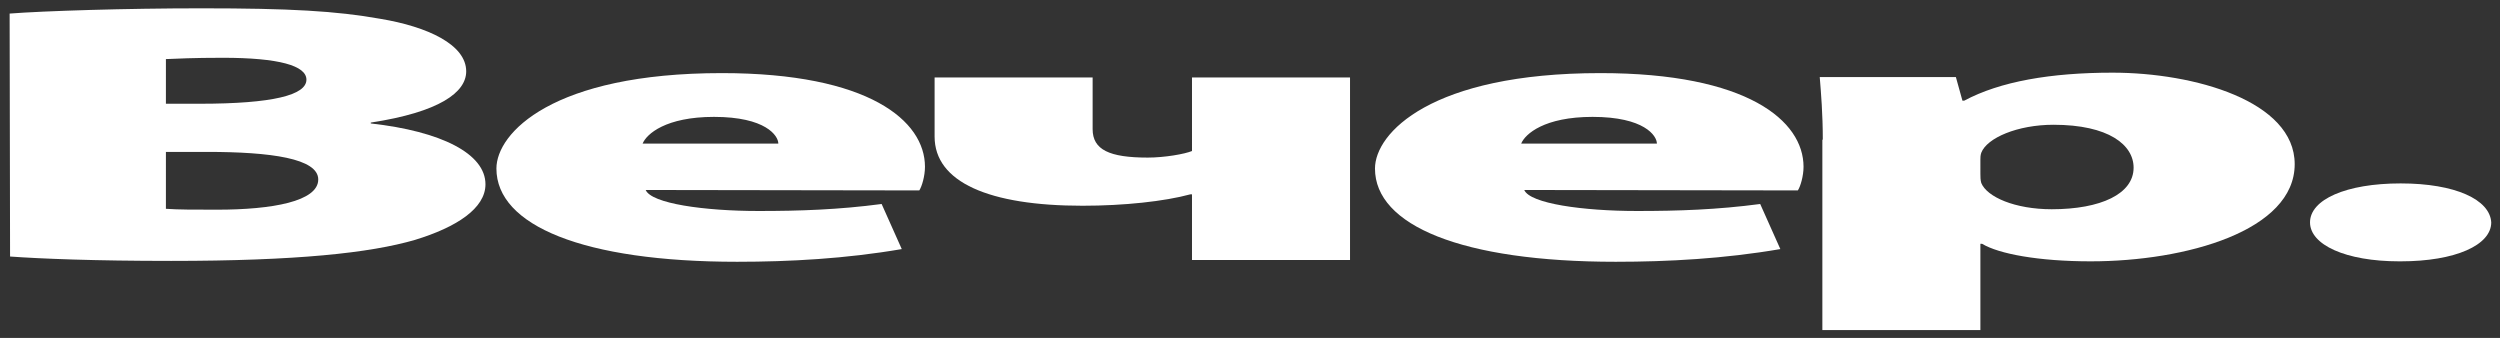
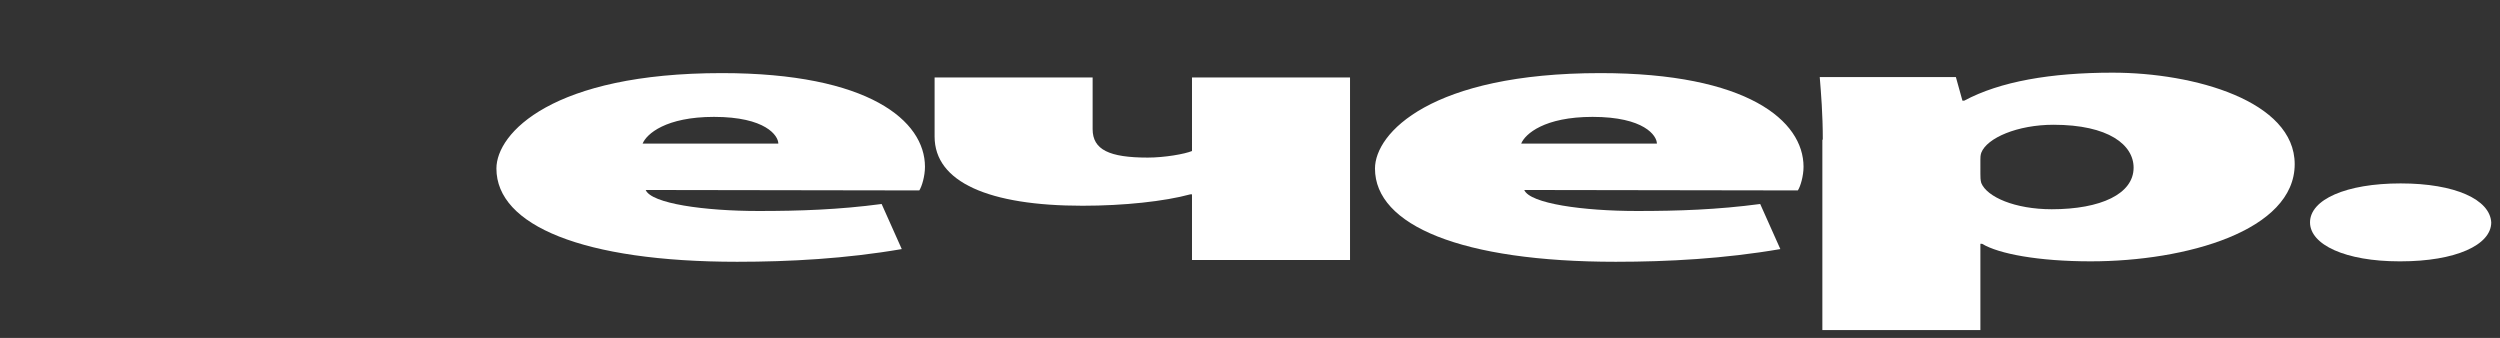
<svg xmlns="http://www.w3.org/2000/svg" version="1.1" x="0px" y="0px" width="571.1px" height="77.2px" viewBox="0 0 571.1 77.2" style="enable-background:new 0 0 571.1 77.2;" xml:space="preserve">
  <rect x="0" y="0" width="571.1" height="77.2" fill="#333333" stroke="none" />
  <style type="text/css">
	.st0{fill:#CC1514;}
	.st1{fill:#CC1615;}
	.st2{fill:#FFFFFF;}
	.st3{fill:none;stroke:#000000;stroke-width:0.5;stroke-miterlimit:10;}
	.st4{fill:none;stroke:#000000;stroke-miterlimit:10;}
</style>
  <g id="Layer_2">
</g>
  <g id="Layer_1">
    <g>
      <g>
-         <path class="st2" d="M2.2,3.1c7.7-0.6,26.6-1.2,43.8-1.2c20.2,0,30.8,0.6,40.9,2.4c10.8,1.8,19.6,5.9,19.6,12     c0,4.8-6.1,9.3-21.8,11.7v0.2c16.1,1.8,26.2,6.9,26.2,13.9c0,5.5-6.6,9.8-16.1,12.7c-10.3,3-27.1,4.8-55.7,4.8     c-17.6,0-29.8-0.5-36.8-1L2.2,3.1L2.2,3.1z M37.9,23.7h7.7c16.8,0,24.4-2,24.4-5.5c0-3.2-6.3-5-19.1-5c-6.9,0-10.5,0.2-13,0.3     V23.7z M37.9,47.7c2.9,0.2,6.3,0.2,11.7,0.2c12.6,0,23.1-1.9,23.1-6.9c0-4.8-10.8-6.3-25.4-6.3h-9.4V47.7z" />
-       </g>
+         </g>
      <g>
        <path class="st2" d="M147.5,43.4c1.3,3.1,13.4,4.8,25.8,4.8c9.4,0,18.3-0.3,28.1-1.6l4.6,10.3c-12.8,2.2-25.6,2.9-37.6,2.9     c-35.2,0-55-8.3-55-21.3c0-8.1,12.8-21.8,51.5-21.8c33.6,0,46.4,10.9,46.4,21.4c0,2.1-0.7,4.5-1.3,5.4L147.5,43.4L147.5,43.4z      M177.8,32.8c0-1.8-2.9-6.1-14.7-6.1c-11,0-15.4,3.9-16.3,6.1H177.8z" />
      </g>
      <g>
        <path class="st2" d="M249.6,17.7v11.8c0,4.7,3.8,6.5,12.6,6.5c3.8,0,8.4-0.8,10.1-1.5V17.7h36.1v41.7h-36.1v-15h-0.4     c-5.9,1.6-15.1,2.6-24.6,2.6c-21.4,0-33.8-5.4-33.8-15.8V17.7H249.6z" />
      </g>
      <g>
        <path class="st2" d="M348.2,43.4c1.3,3.1,13.4,4.8,25.8,4.8c9.4,0,18.3-0.3,28.1-1.6l4.6,10.3c-12.8,2.2-25.6,2.9-37.6,2.9     c-35.2,0-55-8.3-55-21.3c0-8.1,12.8-21.8,51.5-21.8c33.6,0,46.4,10.9,46.4,21.4c0,2.1-0.7,4.5-1.3,5.4L348.2,43.4L348.2,43.4z      M378.5,32.8c0-1.8-2.9-6.1-14.7-6.1c-11,0-15.4,3.9-16.3,6.1H378.5z" />
      </g>
      <g>
        <path class="st2" d="M416.4,31.9c0-5.8-0.4-10.6-0.7-14.3h31.1l1.5,5.4h0.4c8.2-4.4,19.8-6.4,33.9-6.4c18.7,0,41.6,6.5,41.6,20.9     c0,15.2-24.8,22.2-46.6,22.2c-11.9,0-21-1.7-24.8-4h-0.4v19.7h-36.1V31.9L416.4,31.9L416.4,31.9z M452.4,39.7     c0,0.7,0,1.4,0.2,2.1c1.3,3.2,7.7,6,16.1,6c11.2,0,18.7-3.5,18.7-9.5c0-5.2-5.7-9.8-18.3-9.8c-8.2,0-15.2,3-16.5,6.4     c-0.2,0.6-0.2,1.1-0.2,1.6V39.7z" />
      </g>
      <g>
        <path class="st2" d="M548.1,59.7c-12.3,0-20.4-3.8-20.4-8.9c0-5.2,8.2-8.9,20.7-8.9s20.4,3.7,20.7,8.9c0,5.2-8.2,8.9-20.7,8.9     H548.1z" />
      </g>
    </g>
  </g>
</svg>